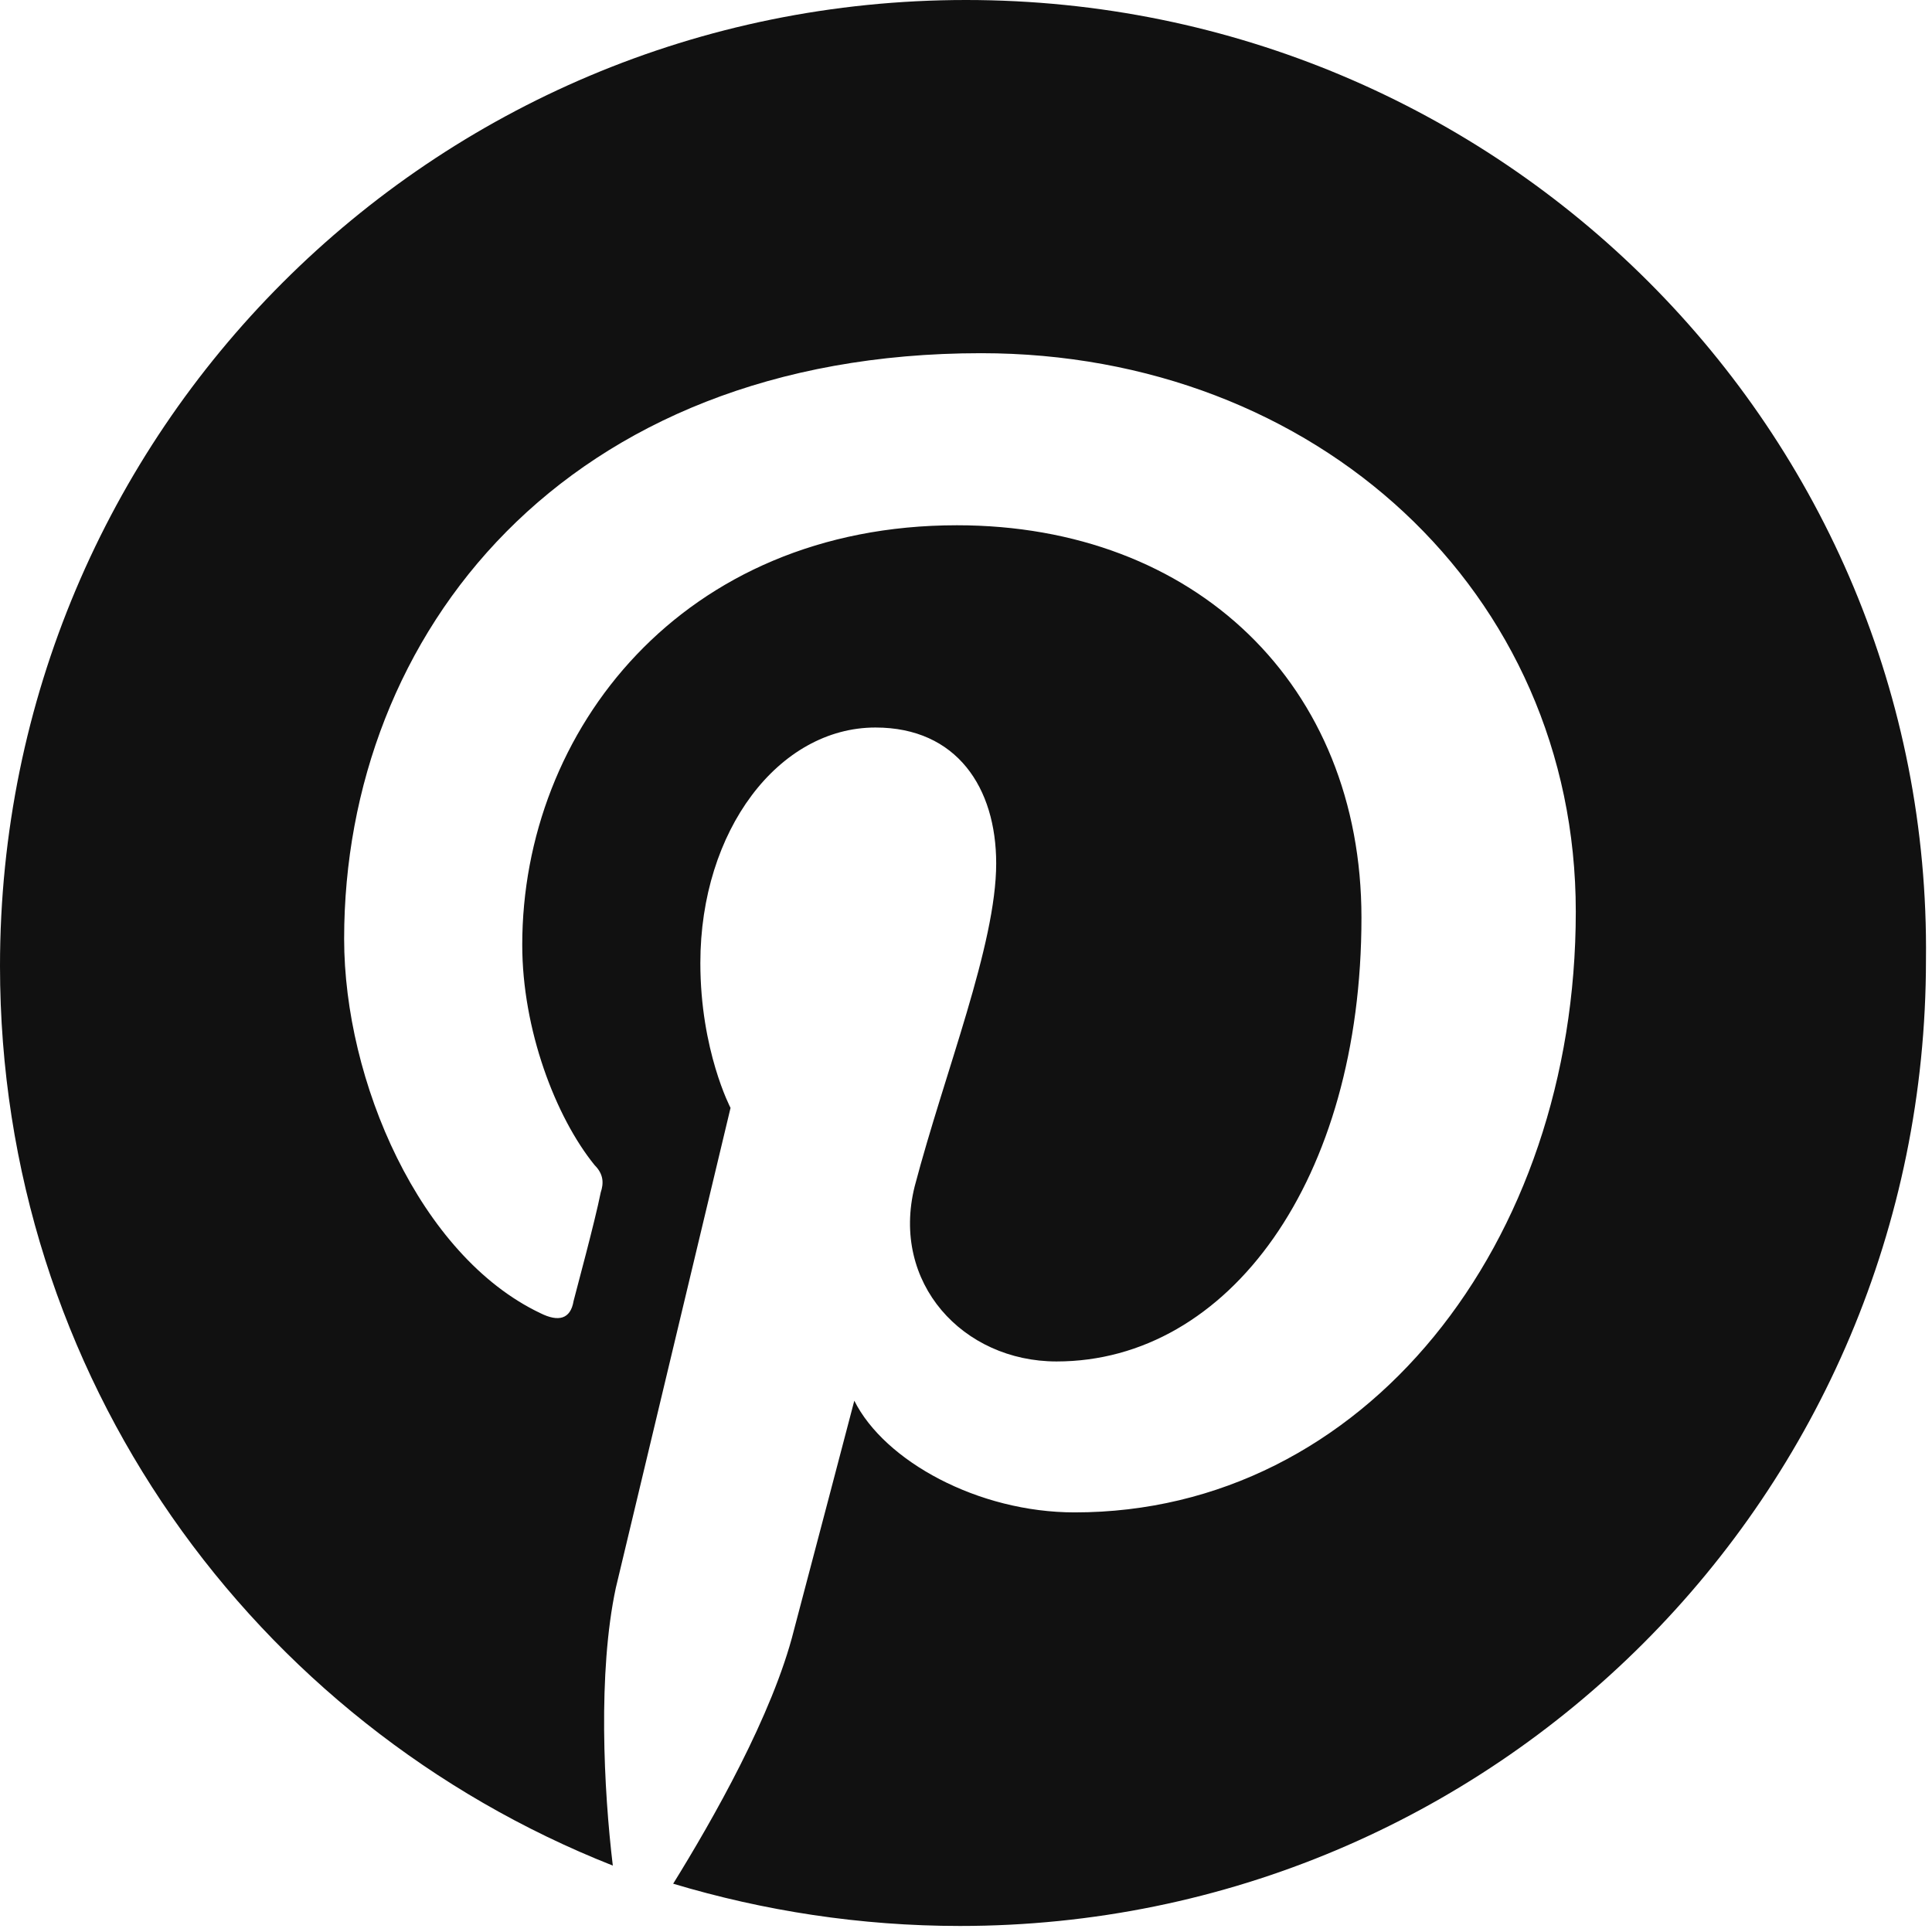
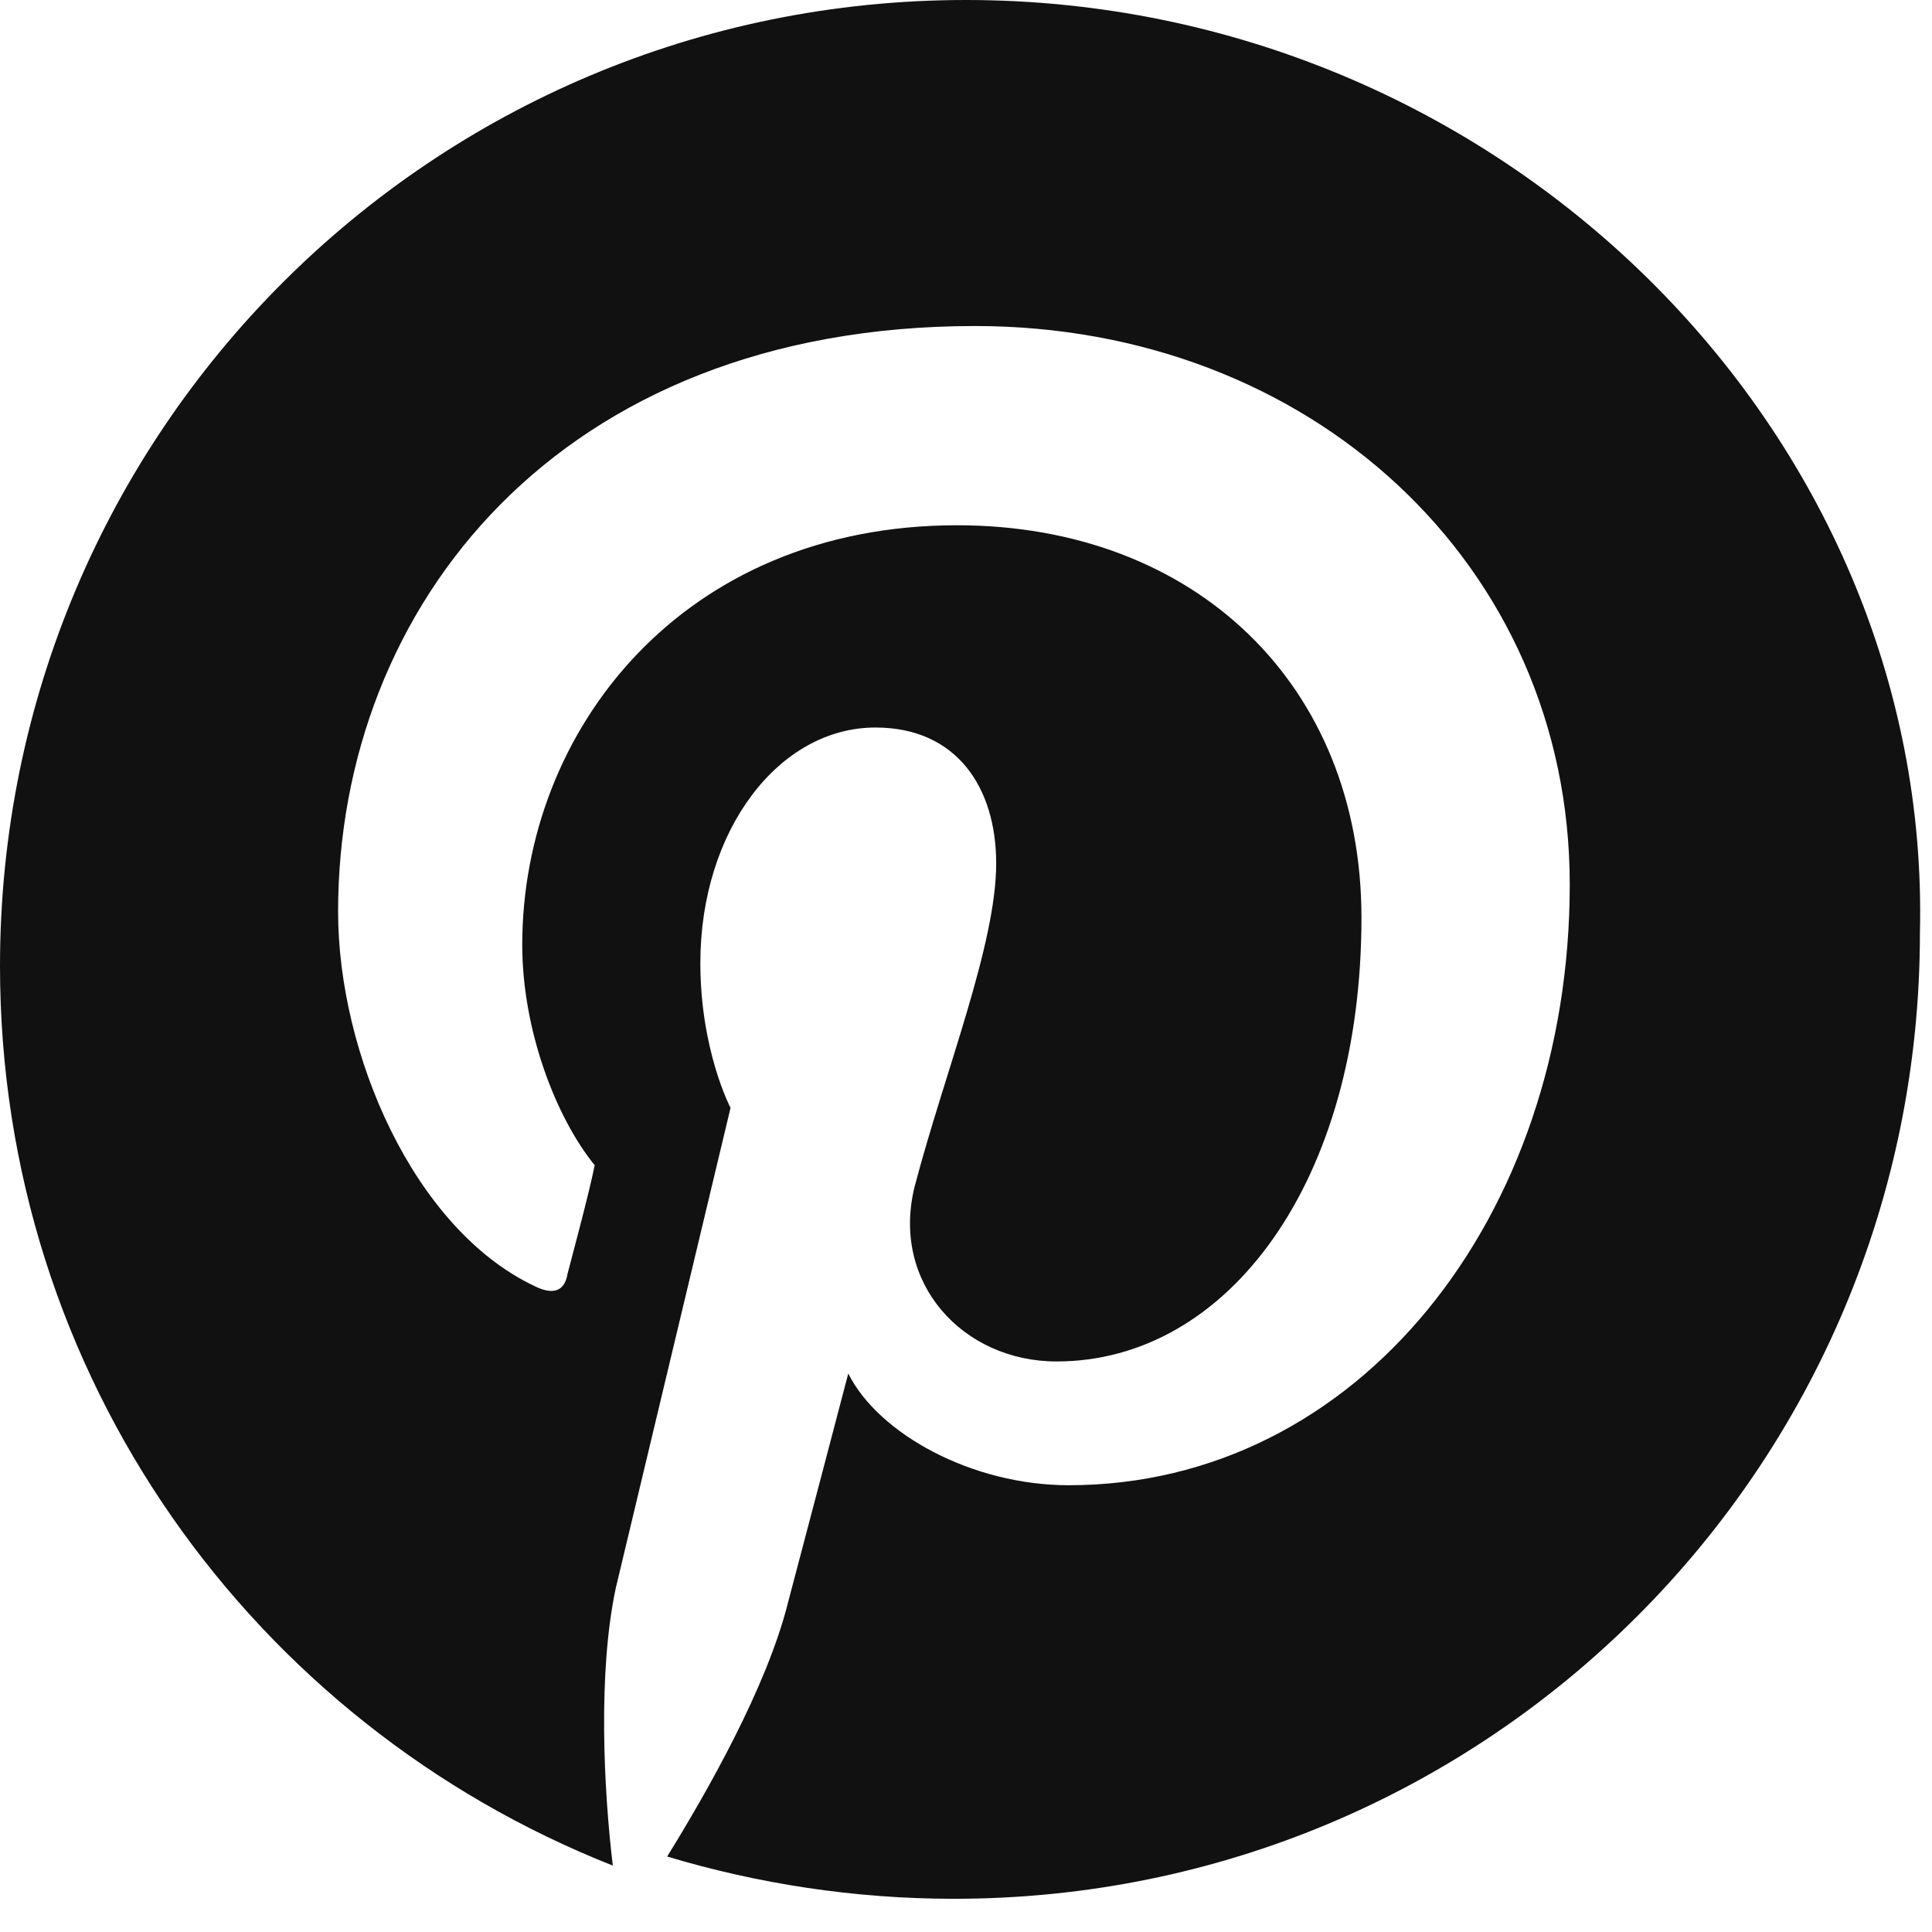
<svg xmlns="http://www.w3.org/2000/svg" viewBox="0 0 64 64" width="64" height="64">
  <g class="nc-icon-wrapper" stroke="none" fill="#111111">
-     <path fill="#111111" d="M32,0C14.3,0,0,14.3,0,32c0,13.6,8.4,25.1,20.3,29.8c-0.3-2.5-0.5-6.4,0.1-9.2c0.6-2.5,3.8-15.9,3.8-15.9 s-1-1.9-1-4.8c0-4.4,2.6-7.8,5.8-7.8c2.7,0,4,2,4,4.5c0,2.7-1.7,6.9-2.7,10.7c-0.8,3.2,1.6,5.8,4.7,5.8c5.7,0,10.1-6,10.1-14.7 c0-7.7-5.5-13-13.4-13c-9.1,0-14.4,6.8-14.4,13.9c0,2.8,1.1,5.7,2.4,7.3c0.3,0.3,0.3,0.6,0.2,0.9c-0.2,1-0.8,3.2-0.9,3.6 c-0.1,0.6-0.5,0.7-1.1,0.4c-4-1.9-6.5-7.7-6.5-12.4c0-10.1,7.3-19.4,21.1-19.4c11.1,0,19.7,7.9,19.7,18.5c0,11-7,19.9-16.6,19.9 c-3.2,0-6.3-1.7-7.3-3.7c0,0-1.6,6.1-2,7.6c-0.7,2.8-2.7,6.3-4,8.4c3,0.9,6.2,1.4,9.5,1.4c17.7,0,32-14.3,32-32C64,14.3,49.7,0,32,0 z" />
+     <path fill="#111111" d="M32,0C14.3,0,0,14.3,0,32c0,13.6,8.4,25.1,20.3,29.8c-0.3-2.5-0.5-6.4,0.1-9.2c0.6-2.5,3.8-15.9,3.8-15.9 s-1-1.9-1-4.8c0-4.4,2.6-7.8,5.8-7.8c2.7,0,4,2,4,4.5c0,2.7-1.7,6.9-2.7,10.7c-0.8,3.2,1.6,5.8,4.7,5.8c5.7,0,10.1-6,10.1-14.7 c0-7.7-5.5-13-13.4-13c-9.1,0-14.4,6.8-14.4,13.9c0,2.8,1.1,5.7,2.4,7.3c-0.2,1-0.8,3.2-0.9,3.6 c-0.1,0.6-0.5,0.7-1.1,0.4c-4-1.9-6.5-7.7-6.5-12.4c0-10.1,7.3-19.4,21.1-19.4c11.1,0,19.7,7.9,19.7,18.5c0,11-7,19.9-16.6,19.9 c-3.2,0-6.3-1.7-7.3-3.7c0,0-1.6,6.1-2,7.6c-0.7,2.8-2.7,6.3-4,8.4c3,0.9,6.2,1.4,9.5,1.4c17.7,0,32-14.3,32-32C64,14.3,49.7,0,32,0 z" />
  </g>
</svg>